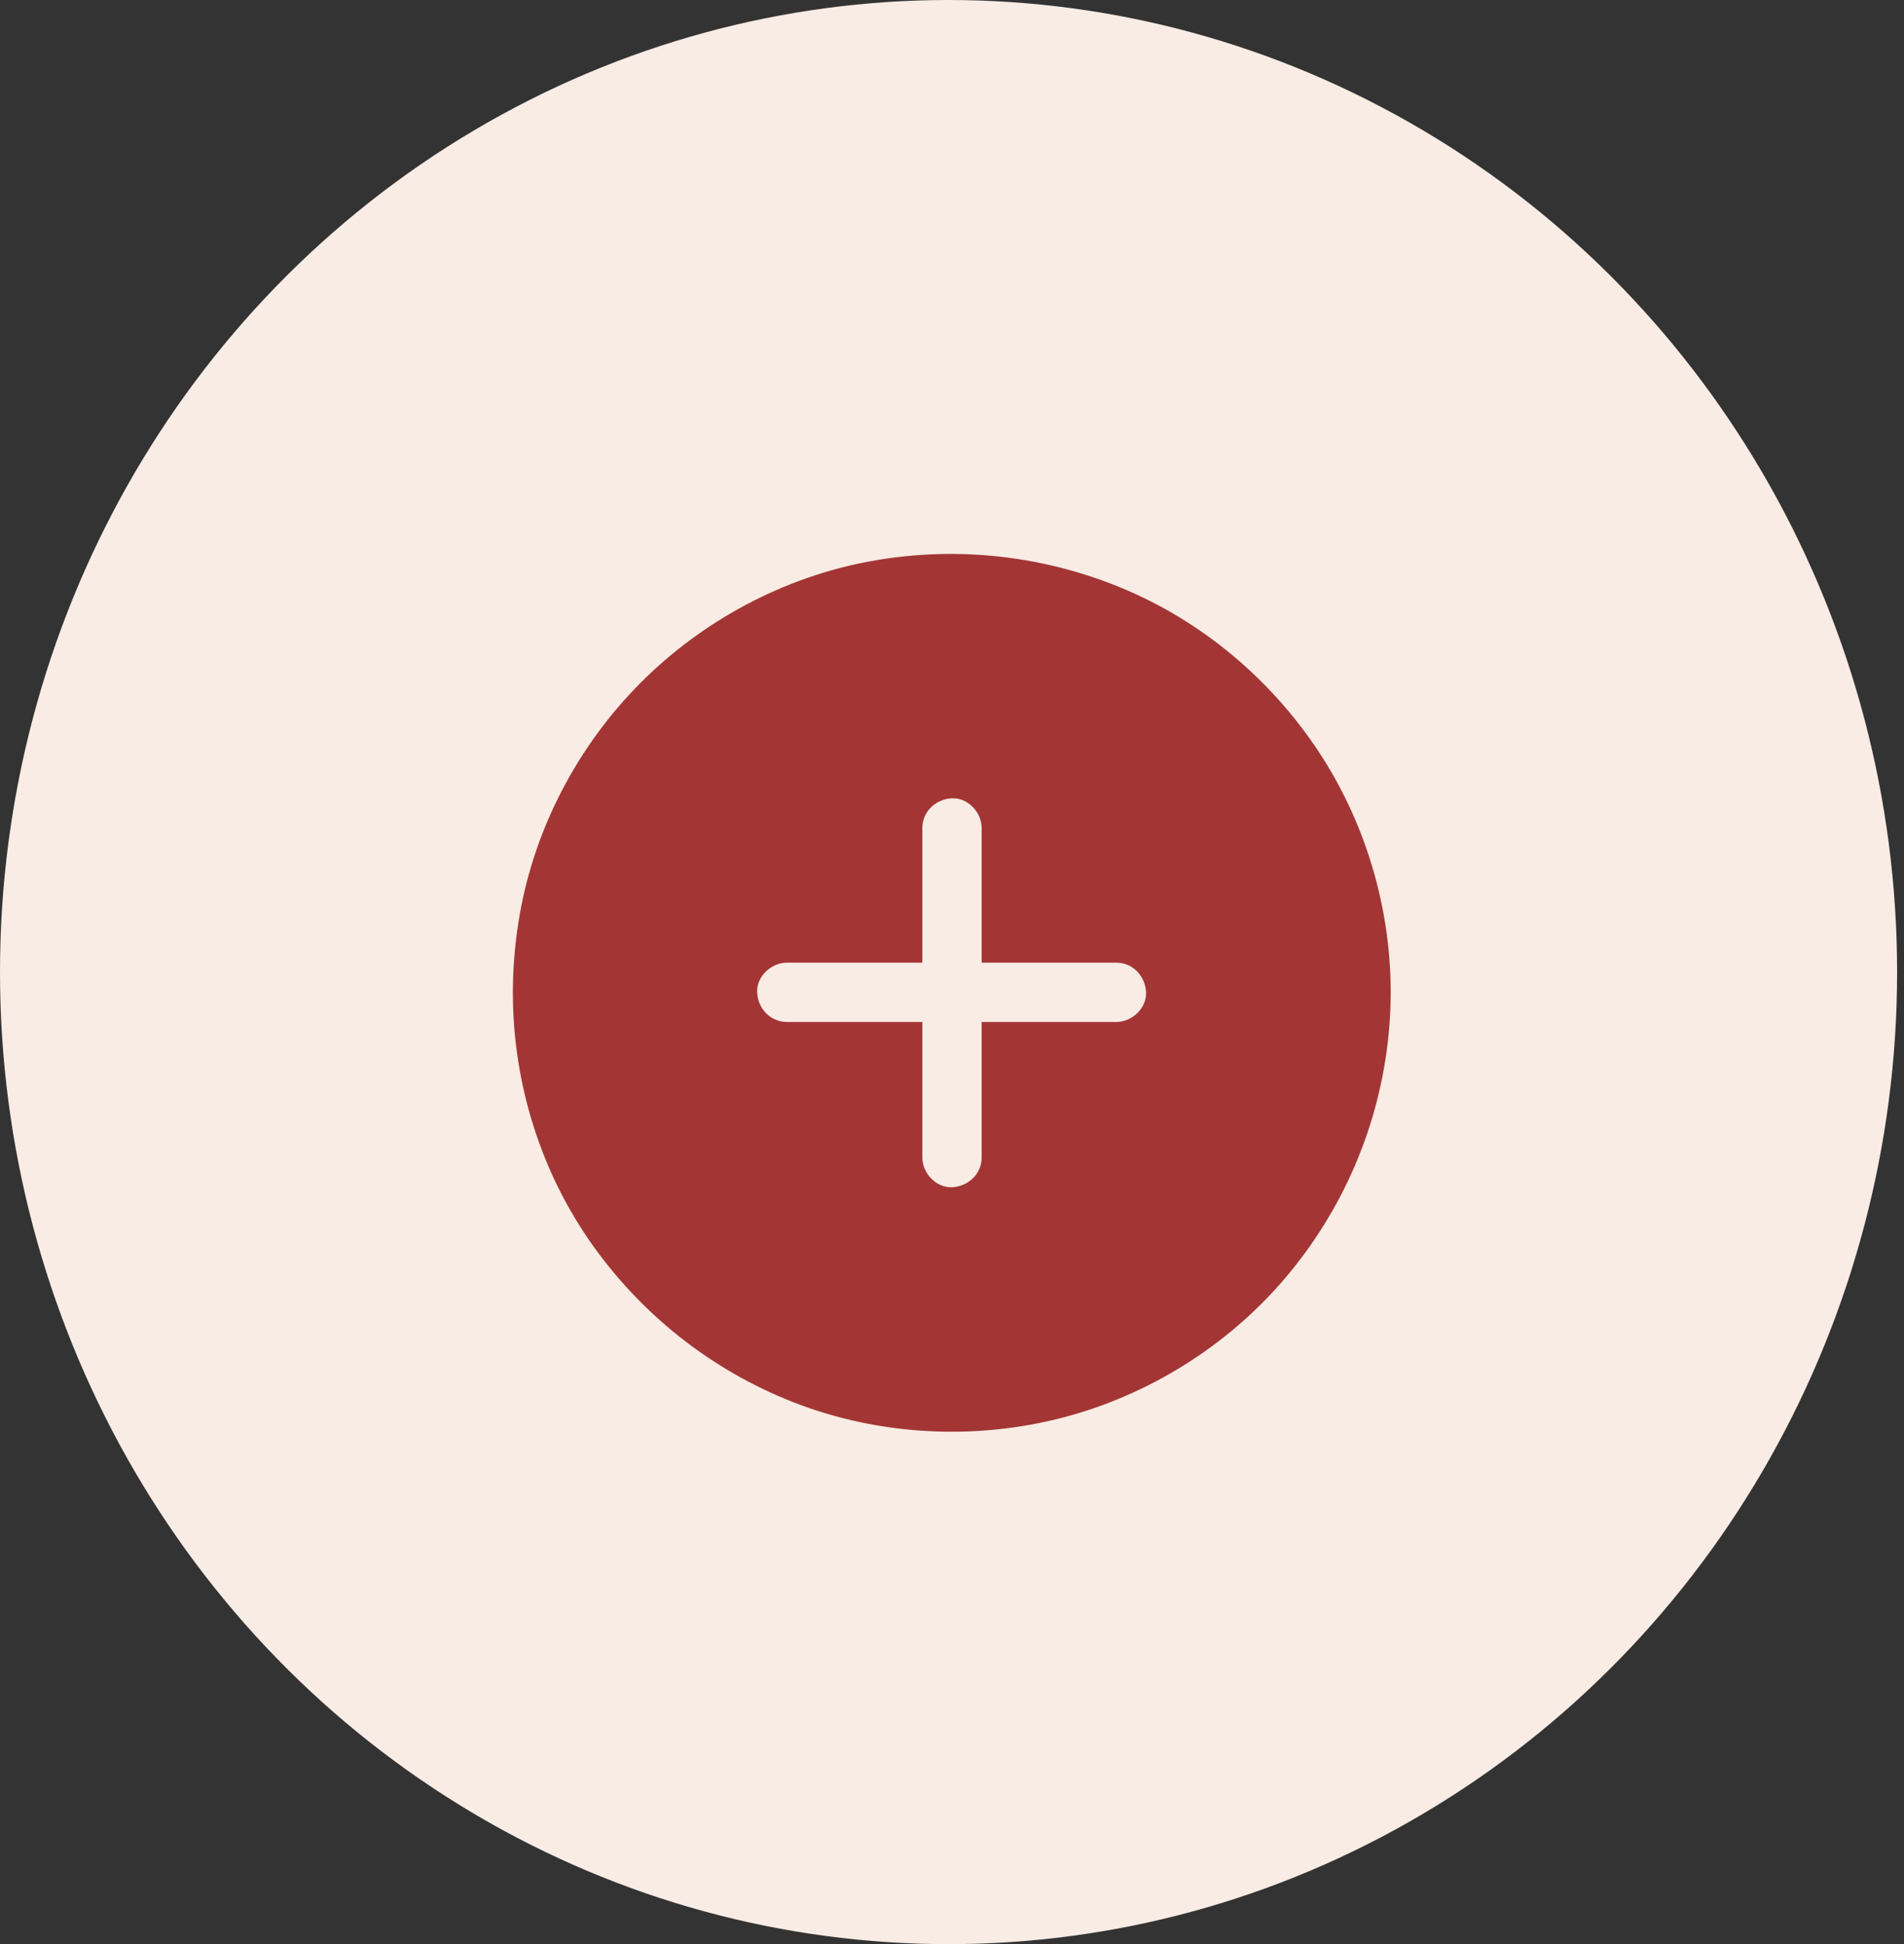
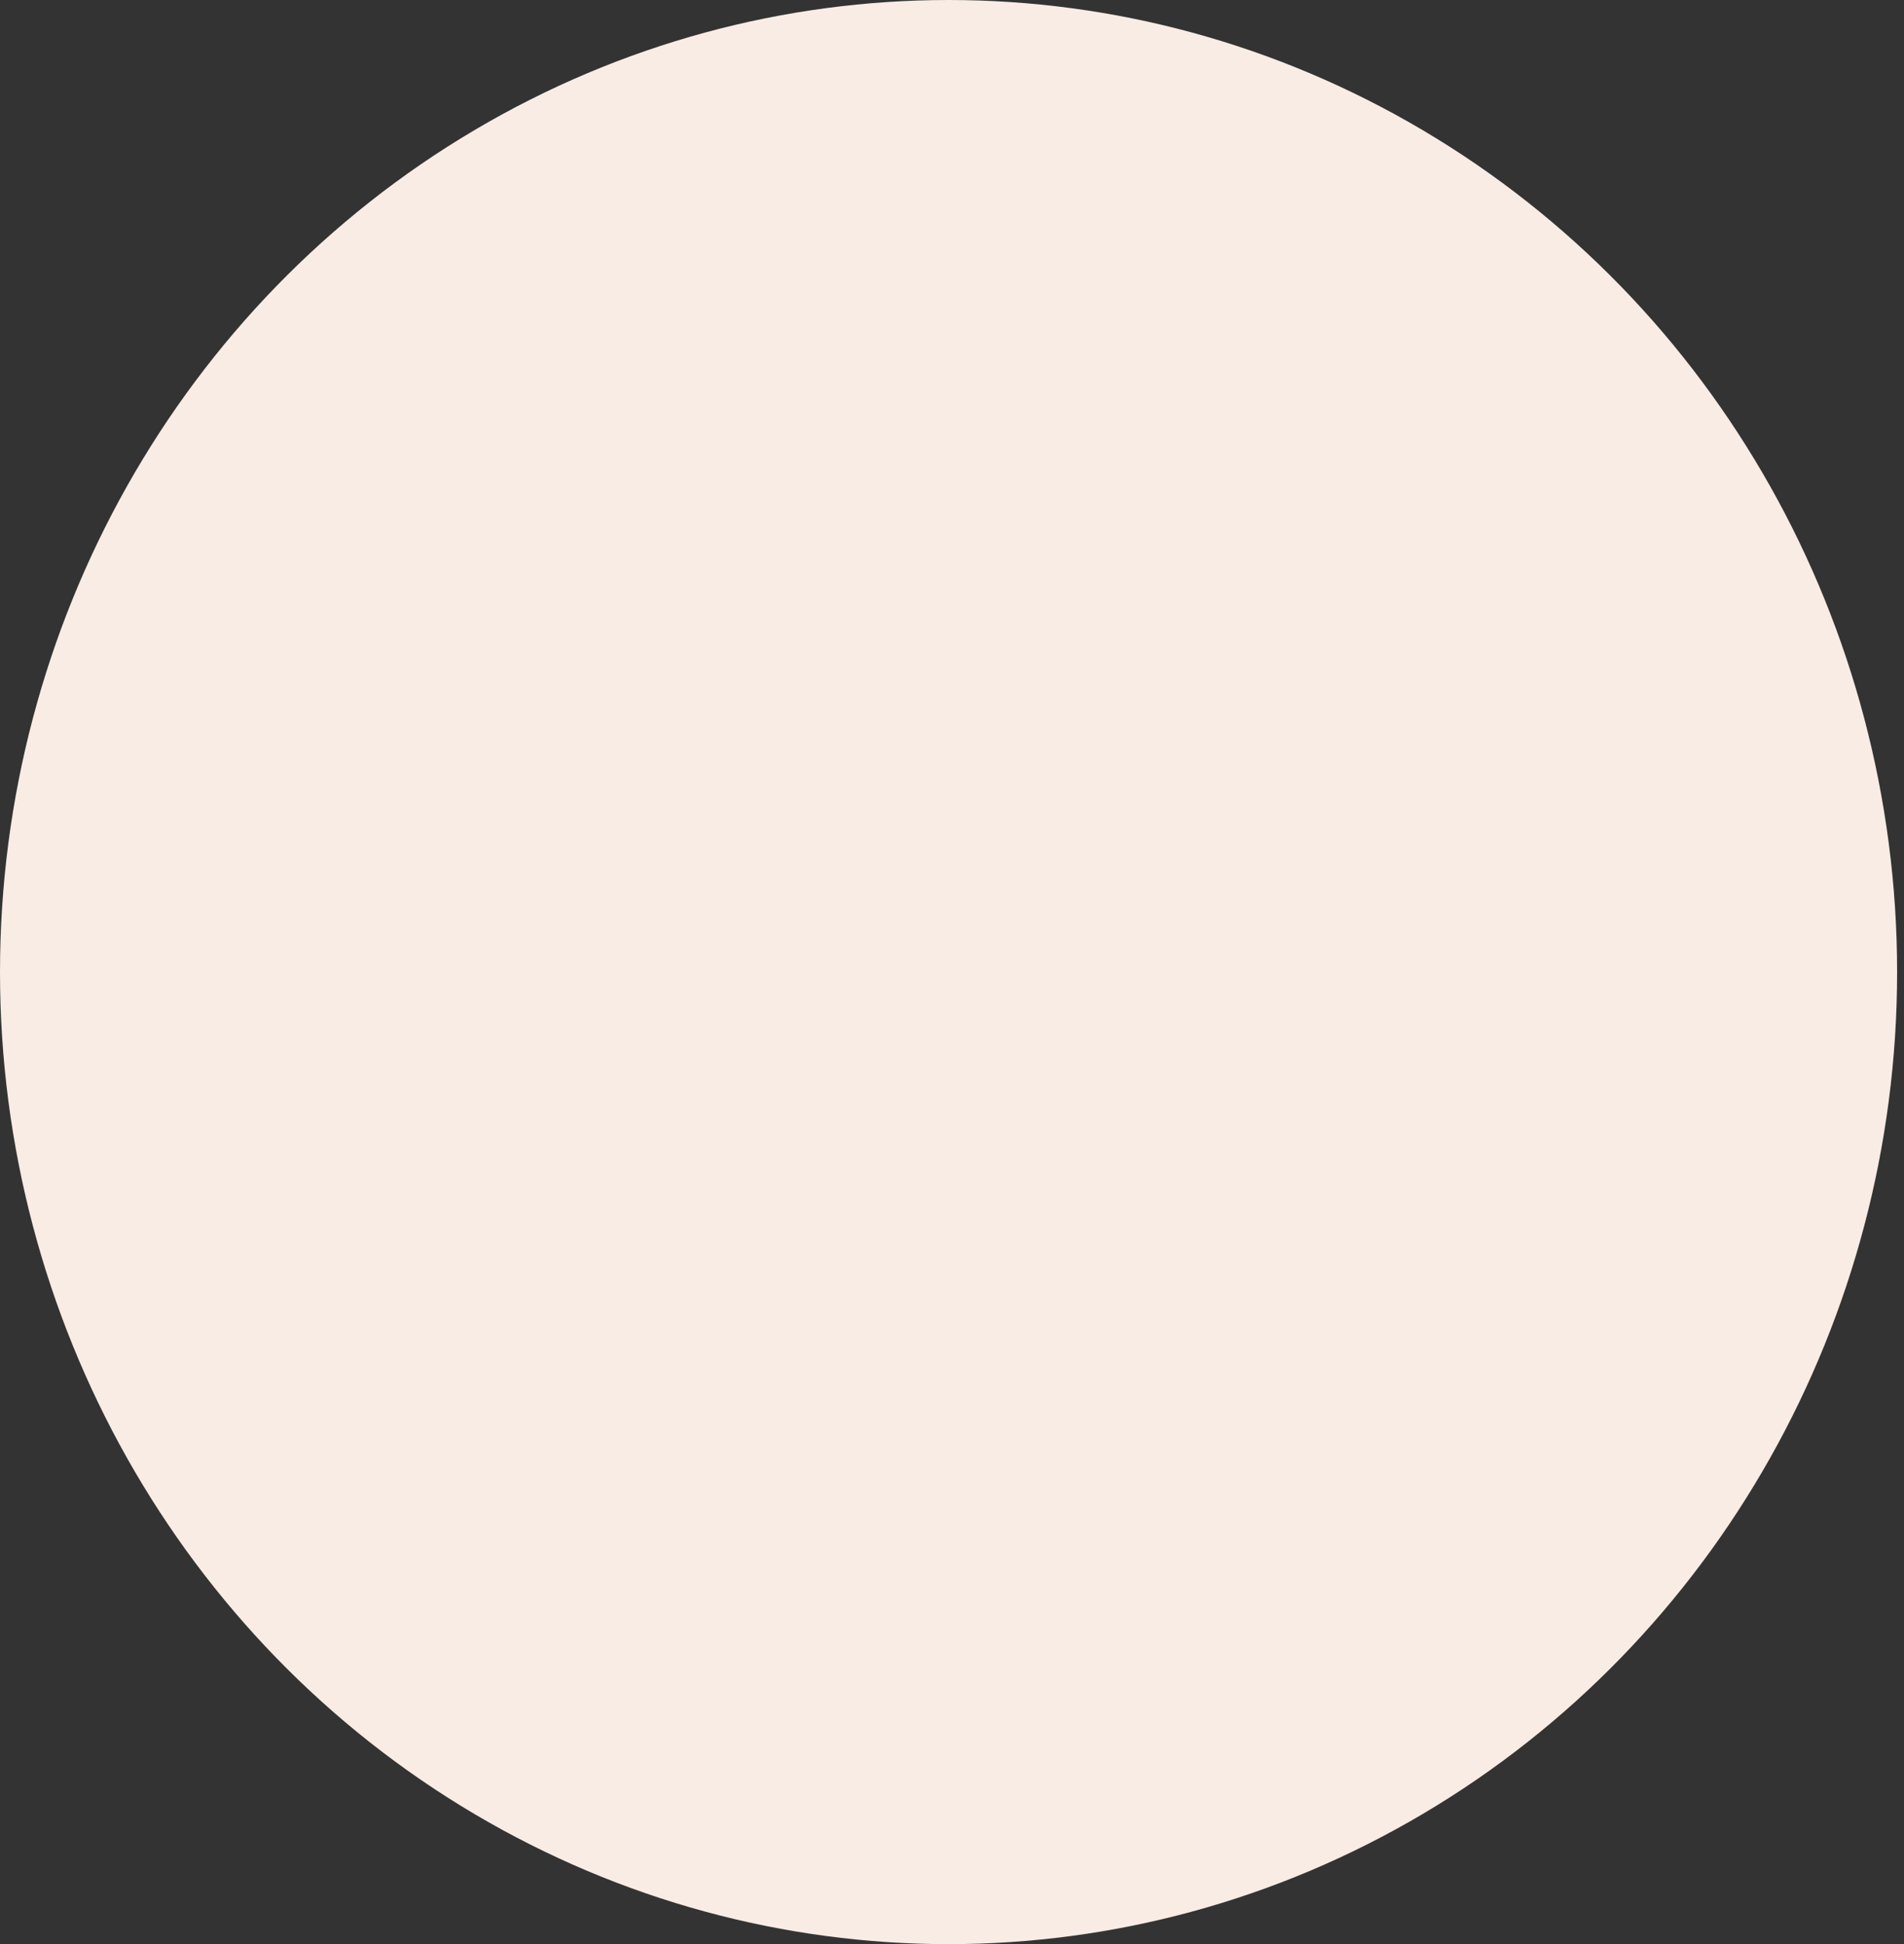
<svg xmlns="http://www.w3.org/2000/svg" width="47" height="48" viewBox="0 0 47 48" fill="none">
  <rect x="0" y="0" width="47" height="48" fill="#333333" stroke="none" />
  <ellipse cx="23.415" cy="24" rx="23.415" ry="24" fill="#F8ECE4" />
-   <path d="M32.763 18.892C31.642 17.049 29.962 15.54 27.997 14.651C25.895 13.702 23.539 13.436 21.278 13.897C19.147 14.332 17.16 15.445 15.658 17.017C14.149 18.597 13.127 20.63 12.794 22.791C12.707 23.36 12.66 23.934 12.66 24.51C12.66 26.739 13.349 28.956 14.648 30.77C15.932 32.564 17.721 33.938 19.794 34.7C21.918 35.479 24.298 35.555 26.471 34.935C28.554 34.339 30.453 33.103 31.83 31.429C33.258 29.695 34.12 27.571 34.296 25.33C34.474 23.094 33.927 20.809 32.763 18.892ZM27.558 25.232H24.232V28.58C24.232 28.99 23.895 29.295 23.5 29.312C23.105 29.329 22.768 28.963 22.768 28.58V25.232H19.423C19.013 25.232 18.707 24.895 18.69 24.5C18.673 24.105 19.04 23.768 19.423 23.768H22.768V20.442C22.768 20.032 23.105 19.727 23.5 19.71C23.895 19.693 24.232 20.059 24.232 20.442V23.768H27.558C27.968 23.768 28.273 24.105 28.29 24.5C28.307 24.895 27.941 25.232 27.558 25.232Z" fill="#A33635" />
</svg>